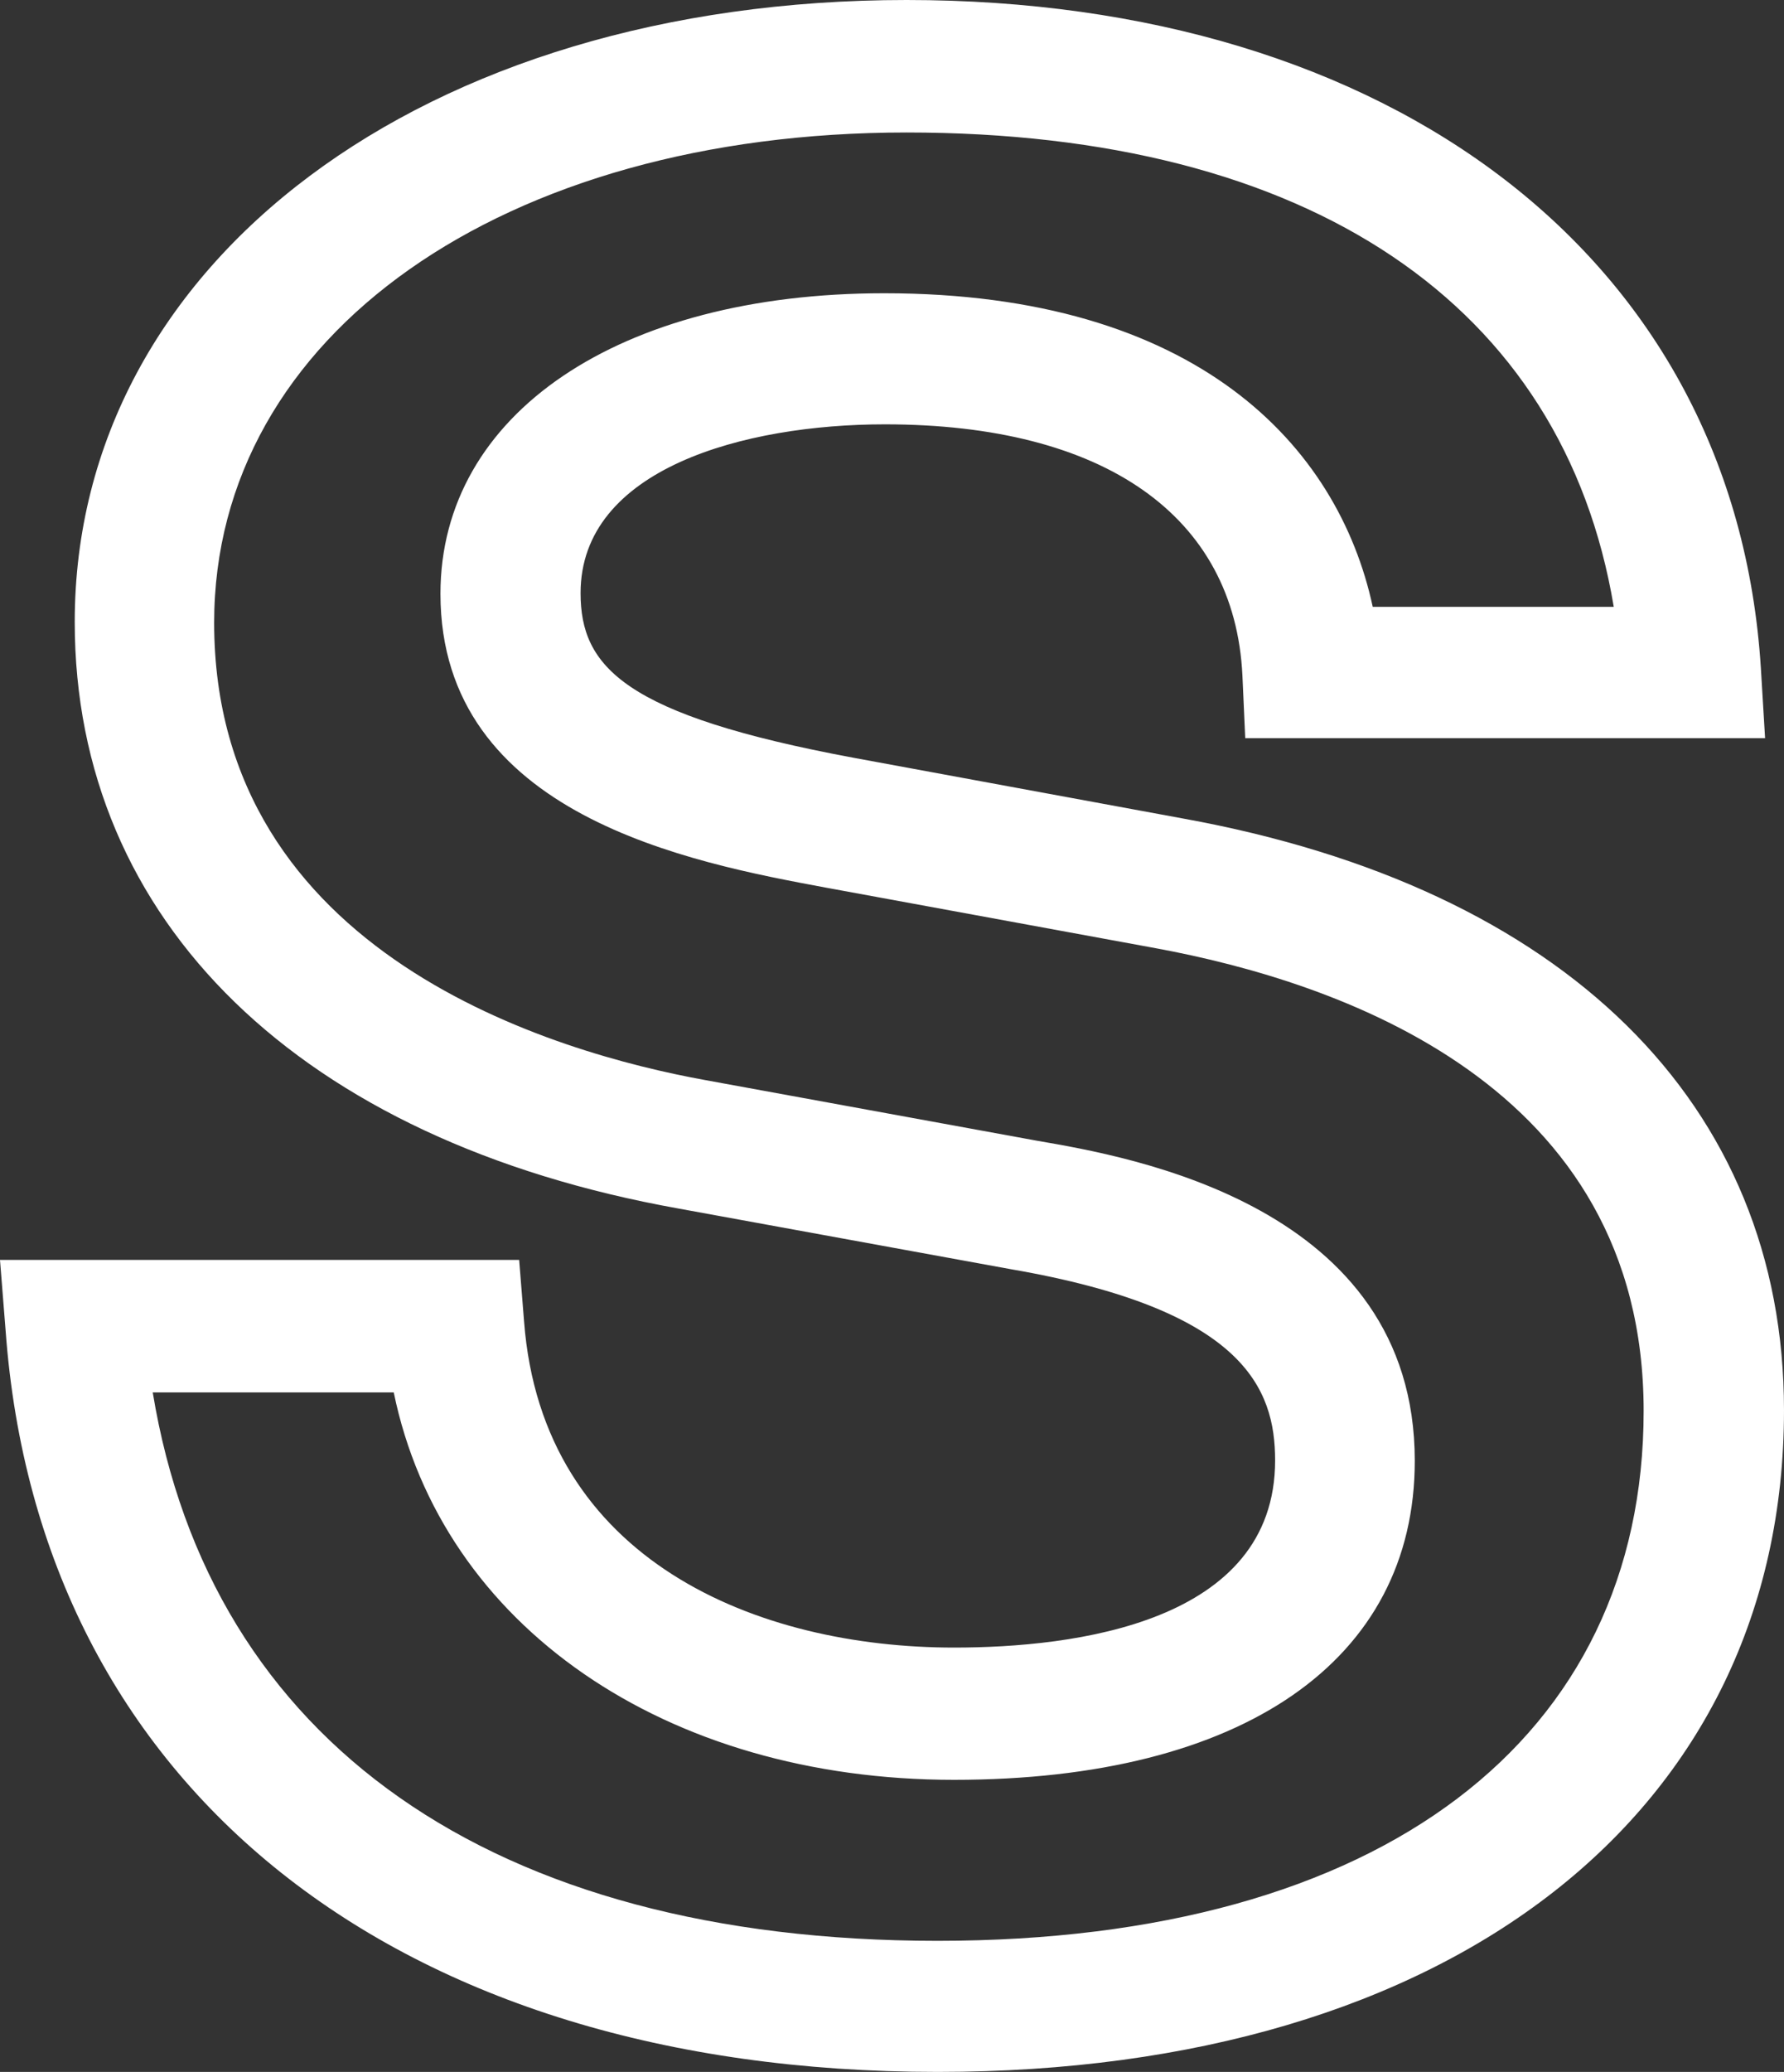
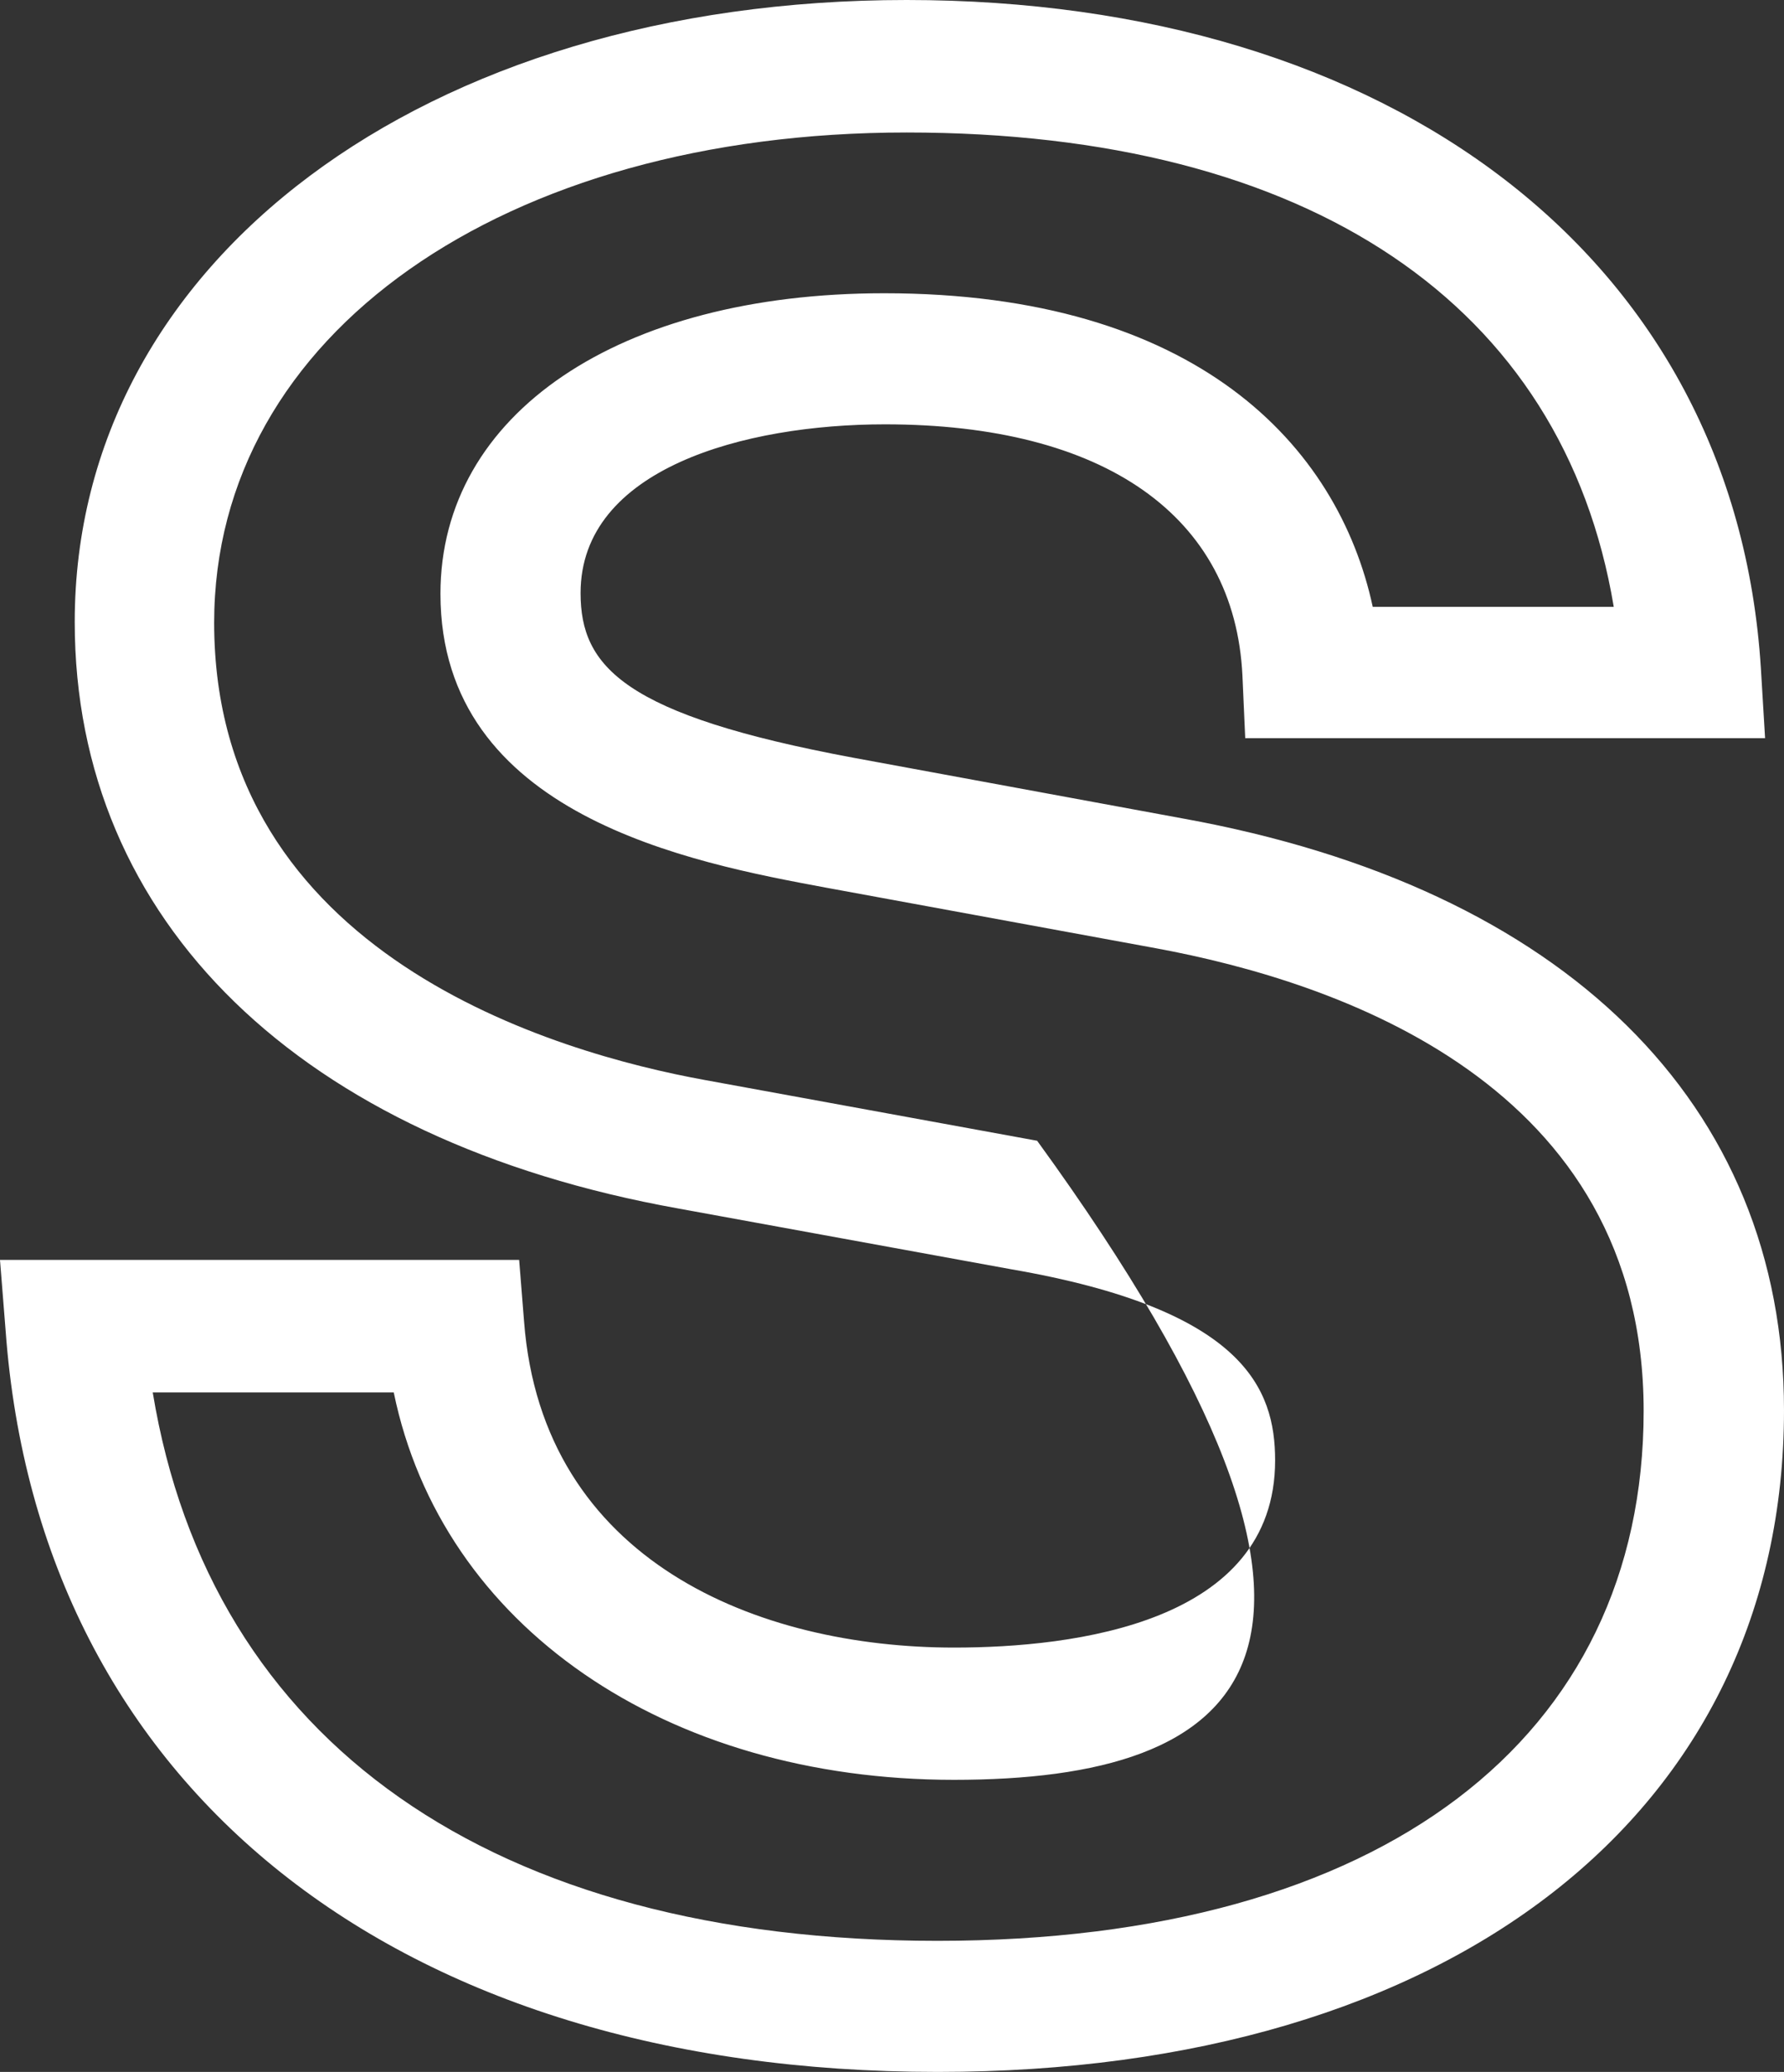
<svg xmlns="http://www.w3.org/2000/svg" fill="none" height="100%" overflow="visible" preserveAspectRatio="none" style="display: block;" viewBox="0 0 7.639 8.867" width="100%">
  <rect x="0" y="0" width="7.639" height="8.867" fill="#333333" stroke="none" />
-   <path d="M4.014 8.867C1.697 8.867 0.167 7.651 0.024 5.694L0 5.392H2.223L2.244 5.655C2.322 6.684 3.249 7.051 4.085 7.051C4.599 7.051 5.46 6.946 5.46 6.25C5.46 5.942 5.326 5.604 4.33 5.432L2.905 5.172C1.285 4.882 0.32 3.943 0.32 2.662C0.32 1.12 1.817 0 3.882 0C5.947 0 7.429 1.097 7.54 2.86L7.558 3.159H5.332L5.32 2.891C5.287 2.208 4.728 1.816 3.789 1.816C3.189 1.816 2.486 2.005 2.486 2.538C2.486 2.854 2.672 3.06 3.655 3.243L5.066 3.503C6.7 3.799 7.639 4.724 7.639 6.035C7.639 7.756 6.216 8.867 4.017 8.867H4.014ZM0.654 5.959C0.9 7.454 2.107 8.306 4.014 8.306C5.92 8.306 7.038 7.437 7.038 6.038C7.038 4.639 5.729 4.202 4.949 4.058L3.538 3.799C2.962 3.692 1.886 3.491 1.886 2.541C1.886 1.771 2.651 1.255 3.786 1.255C5.122 1.255 5.729 1.906 5.878 2.597H6.91C6.694 1.303 5.606 0.567 3.882 0.567C2.158 0.567 0.917 1.43 0.917 2.665C0.917 4.089 2.385 4.507 3.018 4.622L4.441 4.882C4.838 4.95 6.058 5.158 6.058 6.252C6.058 7.107 5.32 7.617 4.085 7.617C2.851 7.617 1.892 6.96 1.686 5.959H0.654Z" fill="white" id="Vector" />
+   <path d="M4.014 8.867C1.697 8.867 0.167 7.651 0.024 5.694L0 5.392H2.223L2.244 5.655C2.322 6.684 3.249 7.051 4.085 7.051C4.599 7.051 5.46 6.946 5.46 6.25C5.46 5.942 5.326 5.604 4.33 5.432L2.905 5.172C1.285 4.882 0.32 3.943 0.32 2.662C0.32 1.12 1.817 0 3.882 0C5.947 0 7.429 1.097 7.54 2.86L7.558 3.159H5.332L5.32 2.891C5.287 2.208 4.728 1.816 3.789 1.816C3.189 1.816 2.486 2.005 2.486 2.538C2.486 2.854 2.672 3.06 3.655 3.243L5.066 3.503C6.7 3.799 7.639 4.724 7.639 6.035C7.639 7.756 6.216 8.867 4.017 8.867H4.014ZM0.654 5.959C0.9 7.454 2.107 8.306 4.014 8.306C5.92 8.306 7.038 7.437 7.038 6.038C7.038 4.639 5.729 4.202 4.949 4.058L3.538 3.799C2.962 3.692 1.886 3.491 1.886 2.541C1.886 1.771 2.651 1.255 3.786 1.255C5.122 1.255 5.729 1.906 5.878 2.597H6.91C6.694 1.303 5.606 0.567 3.882 0.567C2.158 0.567 0.917 1.43 0.917 2.665C0.917 4.089 2.385 4.507 3.018 4.622L4.441 4.882C6.058 7.107 5.32 7.617 4.085 7.617C2.851 7.617 1.892 6.96 1.686 5.959H0.654Z" fill="white" id="Vector" />
</svg>